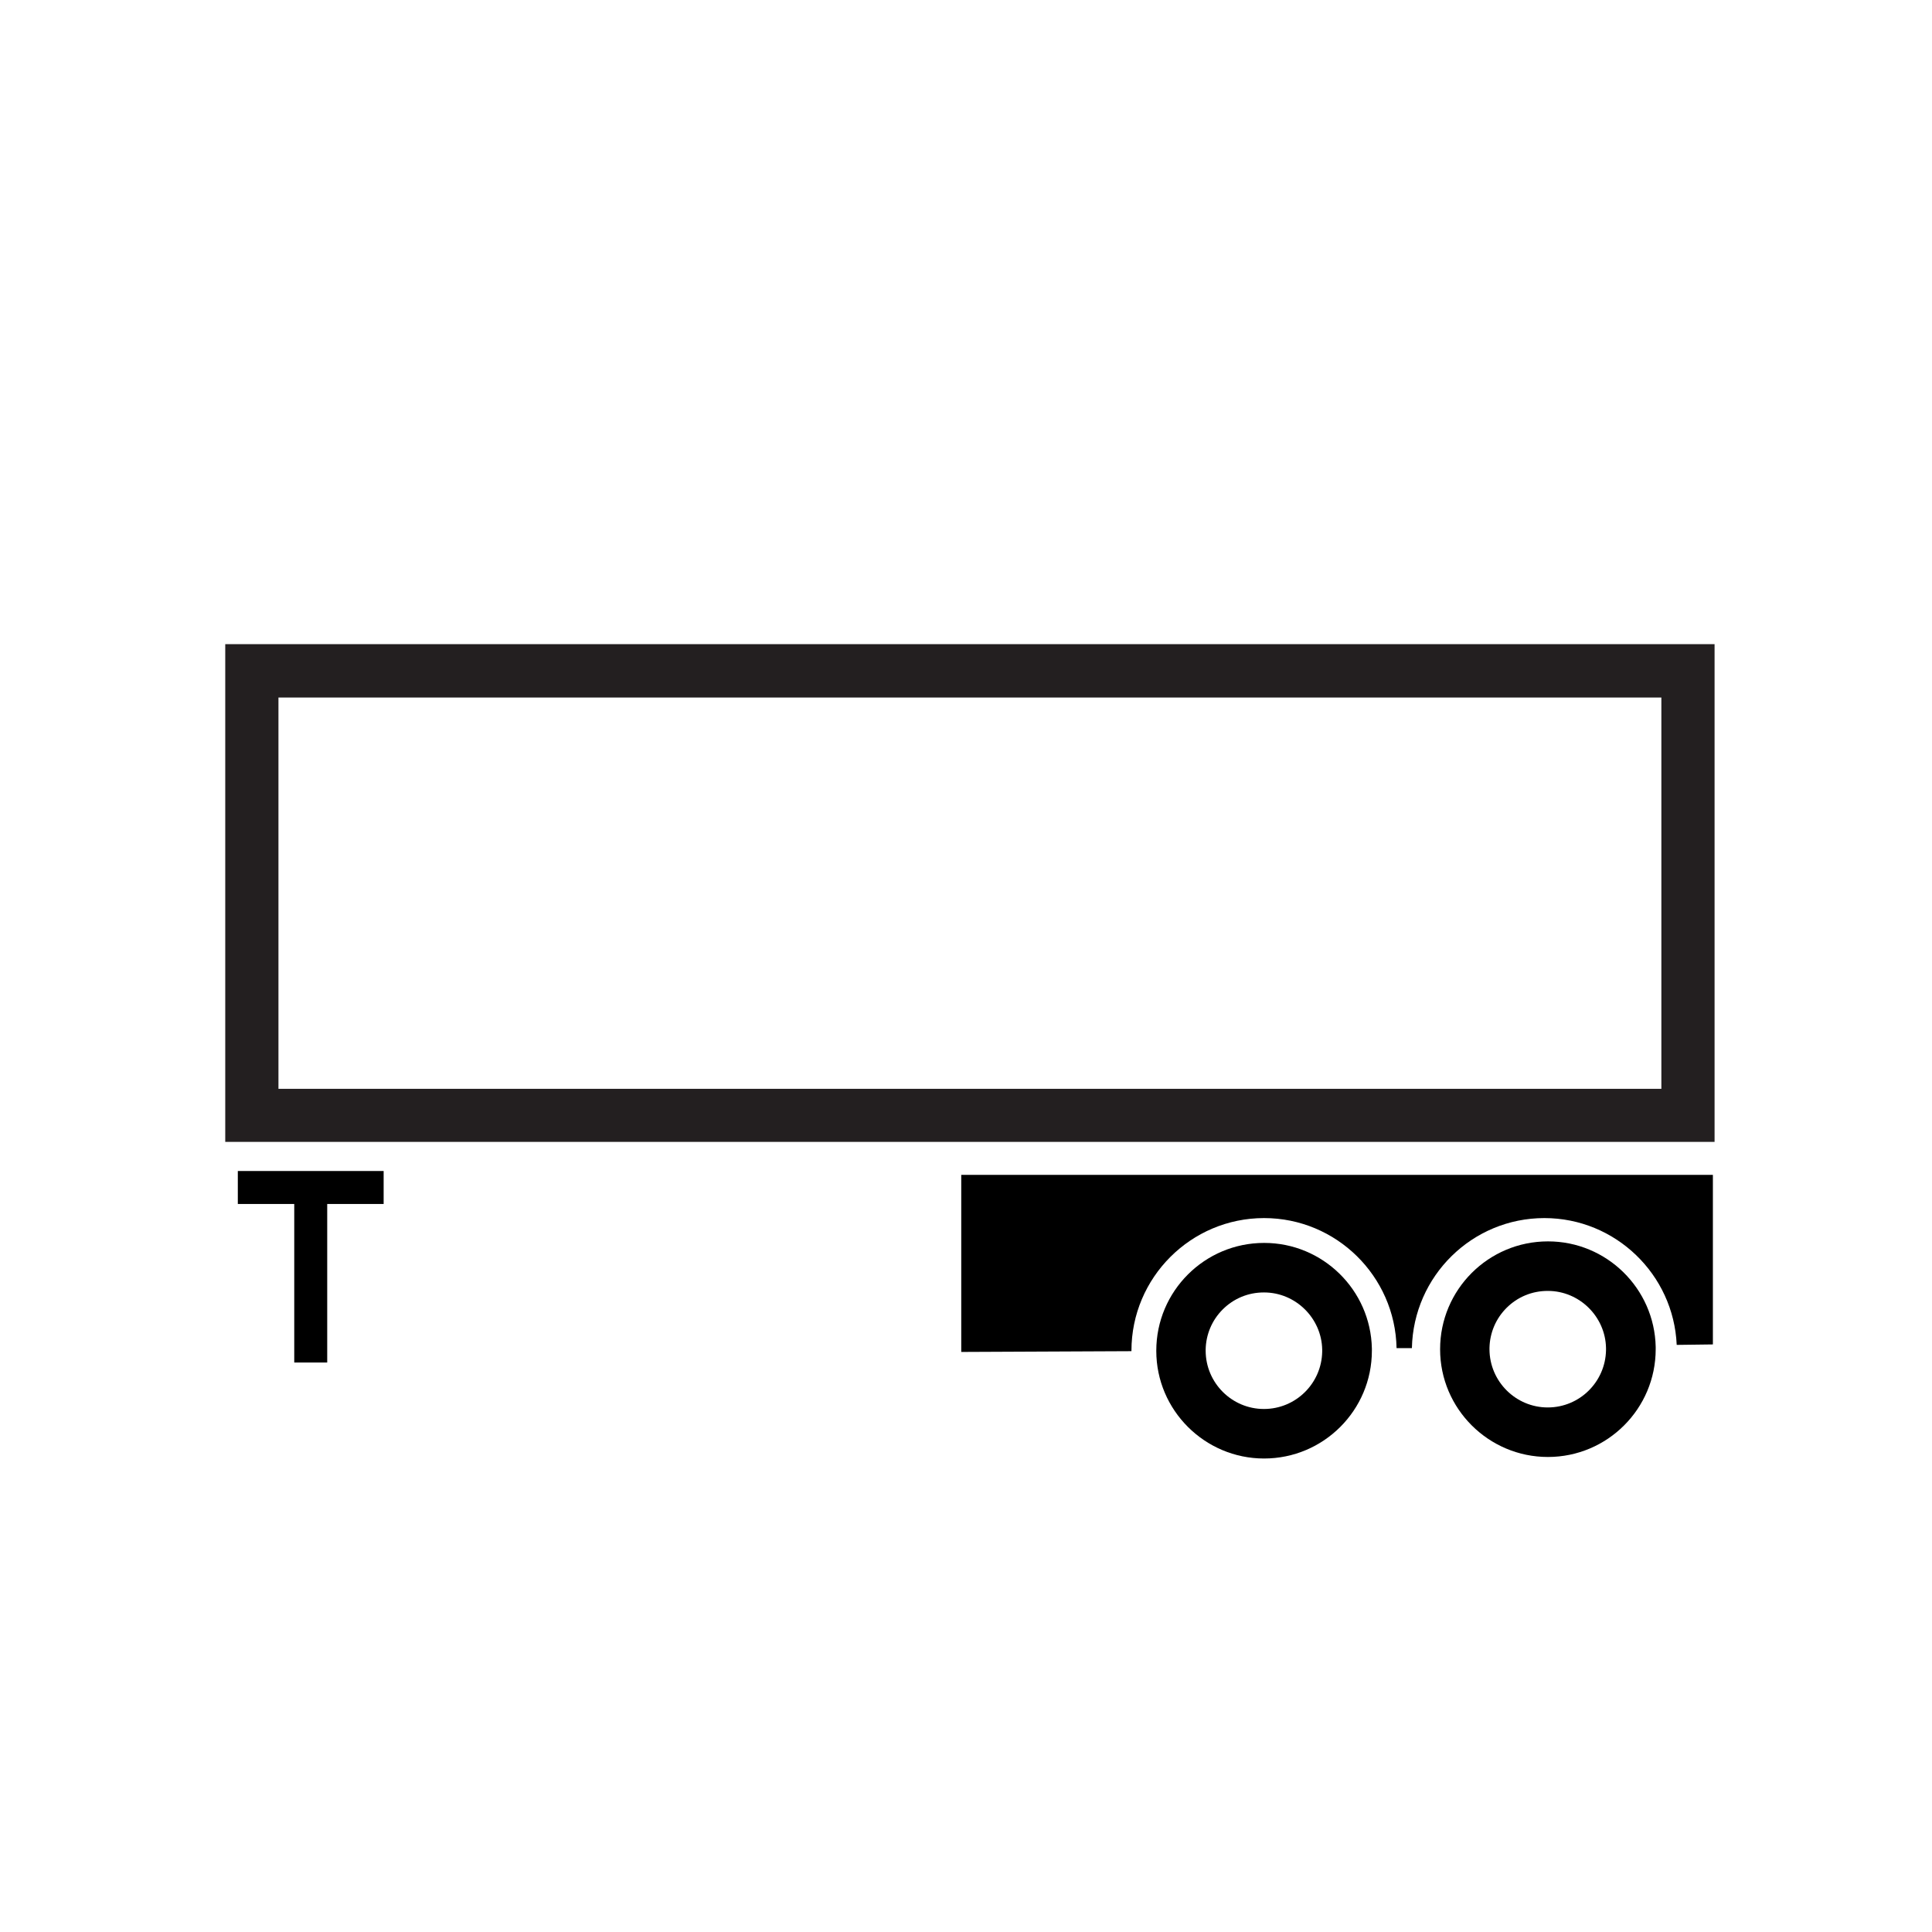
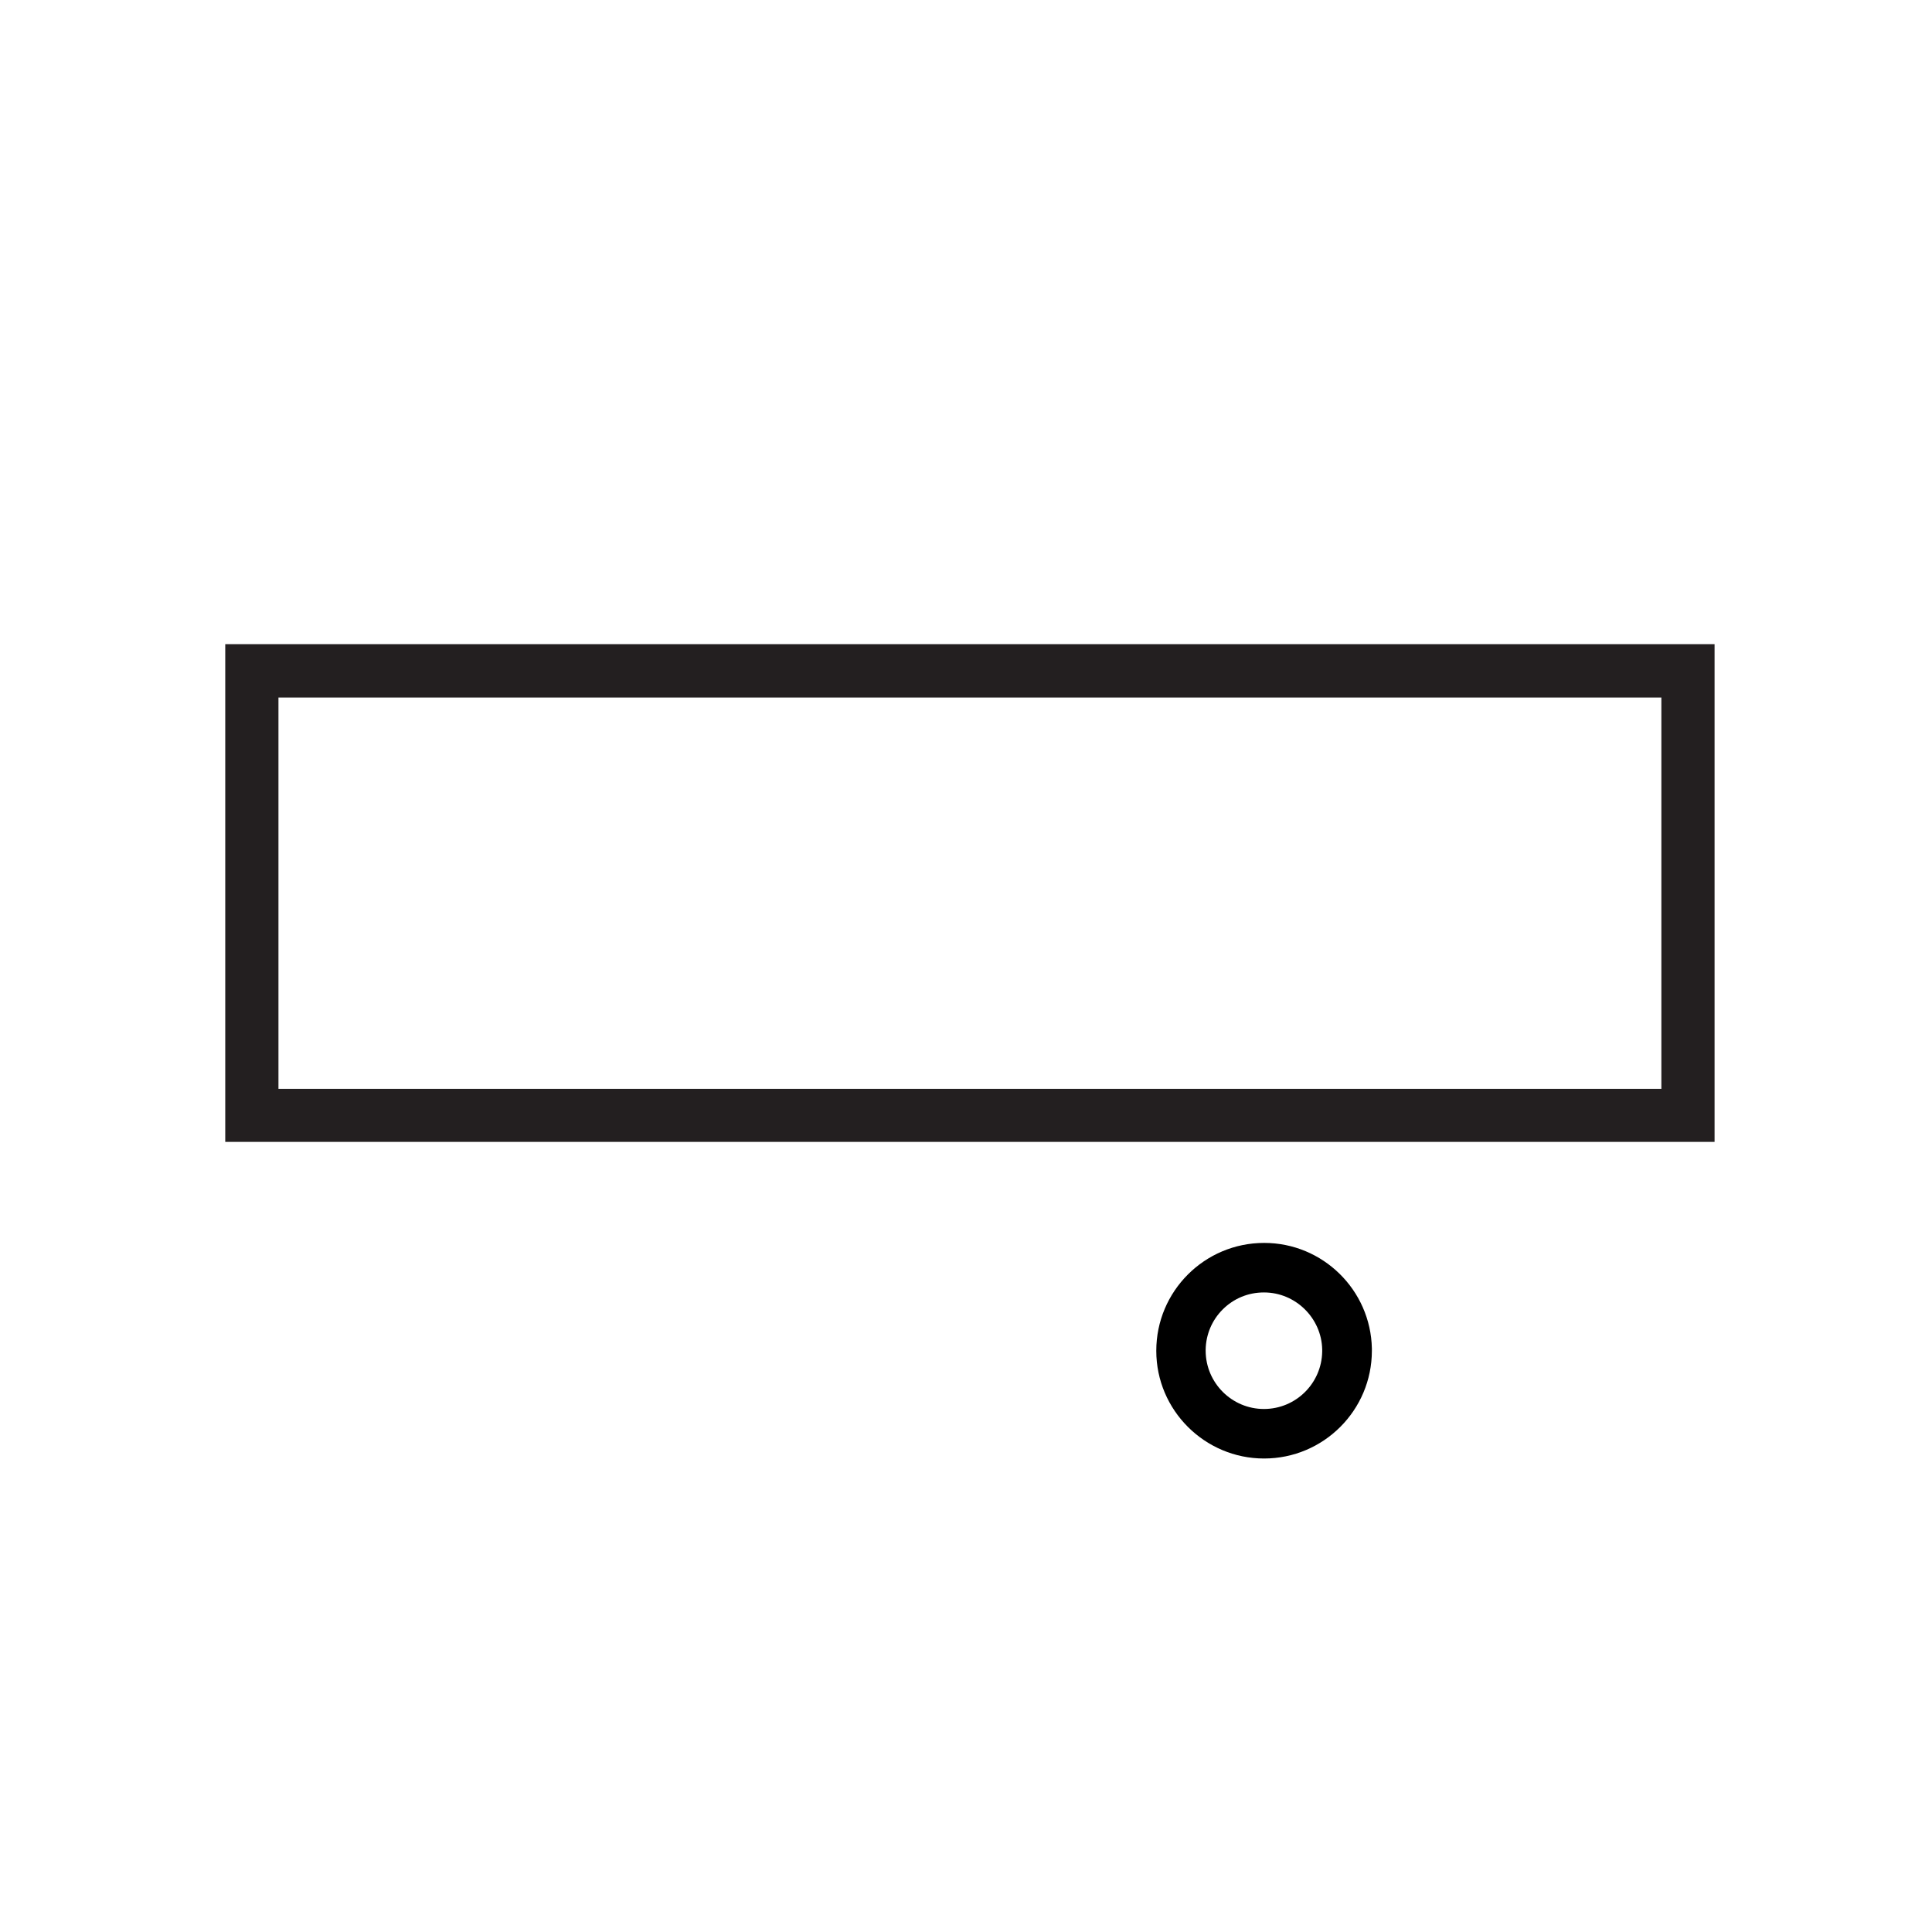
<svg xmlns="http://www.w3.org/2000/svg" id="guide" viewBox="0 0 126 126">
  <defs>
    <style>
      .cls-1 {
        fill: #231f20;
      }
    </style>
  </defs>
  <path d="M82.44,84.29c2.05,0,3.75,1.67,3.79,3.72v.02s0,.02,0,.02c0,.04,0,.08,0,.11-.04,2.06-1.72,3.73-3.8,3.73-2.09,0-3.79-1.7-3.8-3.79v-.09c.02-.98.41-1.91,1.11-2.61.72-.72,1.67-1.11,2.68-1.11h0M82.44,81.06h0c-3.88,0-7.03,3.15-7.03,7.03,0,0,0,0,0,.01,0,3.87,3.16,7.02,7.03,7.02h0c3.88,0,7.03-3.15,7.03-7.03,0-.05,0-.1,0-.15-.08-3.81-3.2-6.88-7.02-6.88h0Z" />
-   <path d="M62.69,76.62v11.55s11.1-.05,11.1-.05c0,0,0-.02,0-.03,0-4.77,3.88-8.65,8.65-8.65,4.71,0,8.55,3.79,8.64,8.48h1c.1-4.7,3.93-8.48,8.64-8.48,4.64,0,8.43,3.68,8.63,8.27l2.36-.03v-11.06s-49.02,0-49.02,0Z" />
  <path class="cls-1" d="M111.82,42.01H14.69s0,32.46,0,32.46h97.13s0-32.46,0-32.46ZM18.16,71.01v-25.52s90.19,0,90.19,0v25.52s-90.19,0-90.19,0Z" />
-   <polygon points="25.02 76.37 15.51 76.37 15.51 78.52 19.19 78.52 19.19 88.86 21.34 88.86 21.34 78.52 25.02 78.52 25.02 76.37" />
-   <path d="M100.95,84.19c2.05,0,3.75,1.67,3.79,3.72v.02s0,.02,0,.02c0,.04,0,.08,0,.11-.04,2.06-1.72,3.73-3.8,3.73-2.09,0-3.79-1.7-3.8-3.79v-.09c.02-.98.41-1.91,1.11-2.61.72-.72,1.67-1.11,2.68-1.11h0M100.95,80.96h0c-3.88,0-7.03,3.15-7.03,7.03,0,0,0,0,0,.01,0,3.87,3.16,7.02,7.03,7.02h0c3.88,0,7.03-3.15,7.03-7.03,0-.05,0-.1,0-.15-.08-3.81-3.2-6.88-7.02-6.88h0Z" />
</svg>